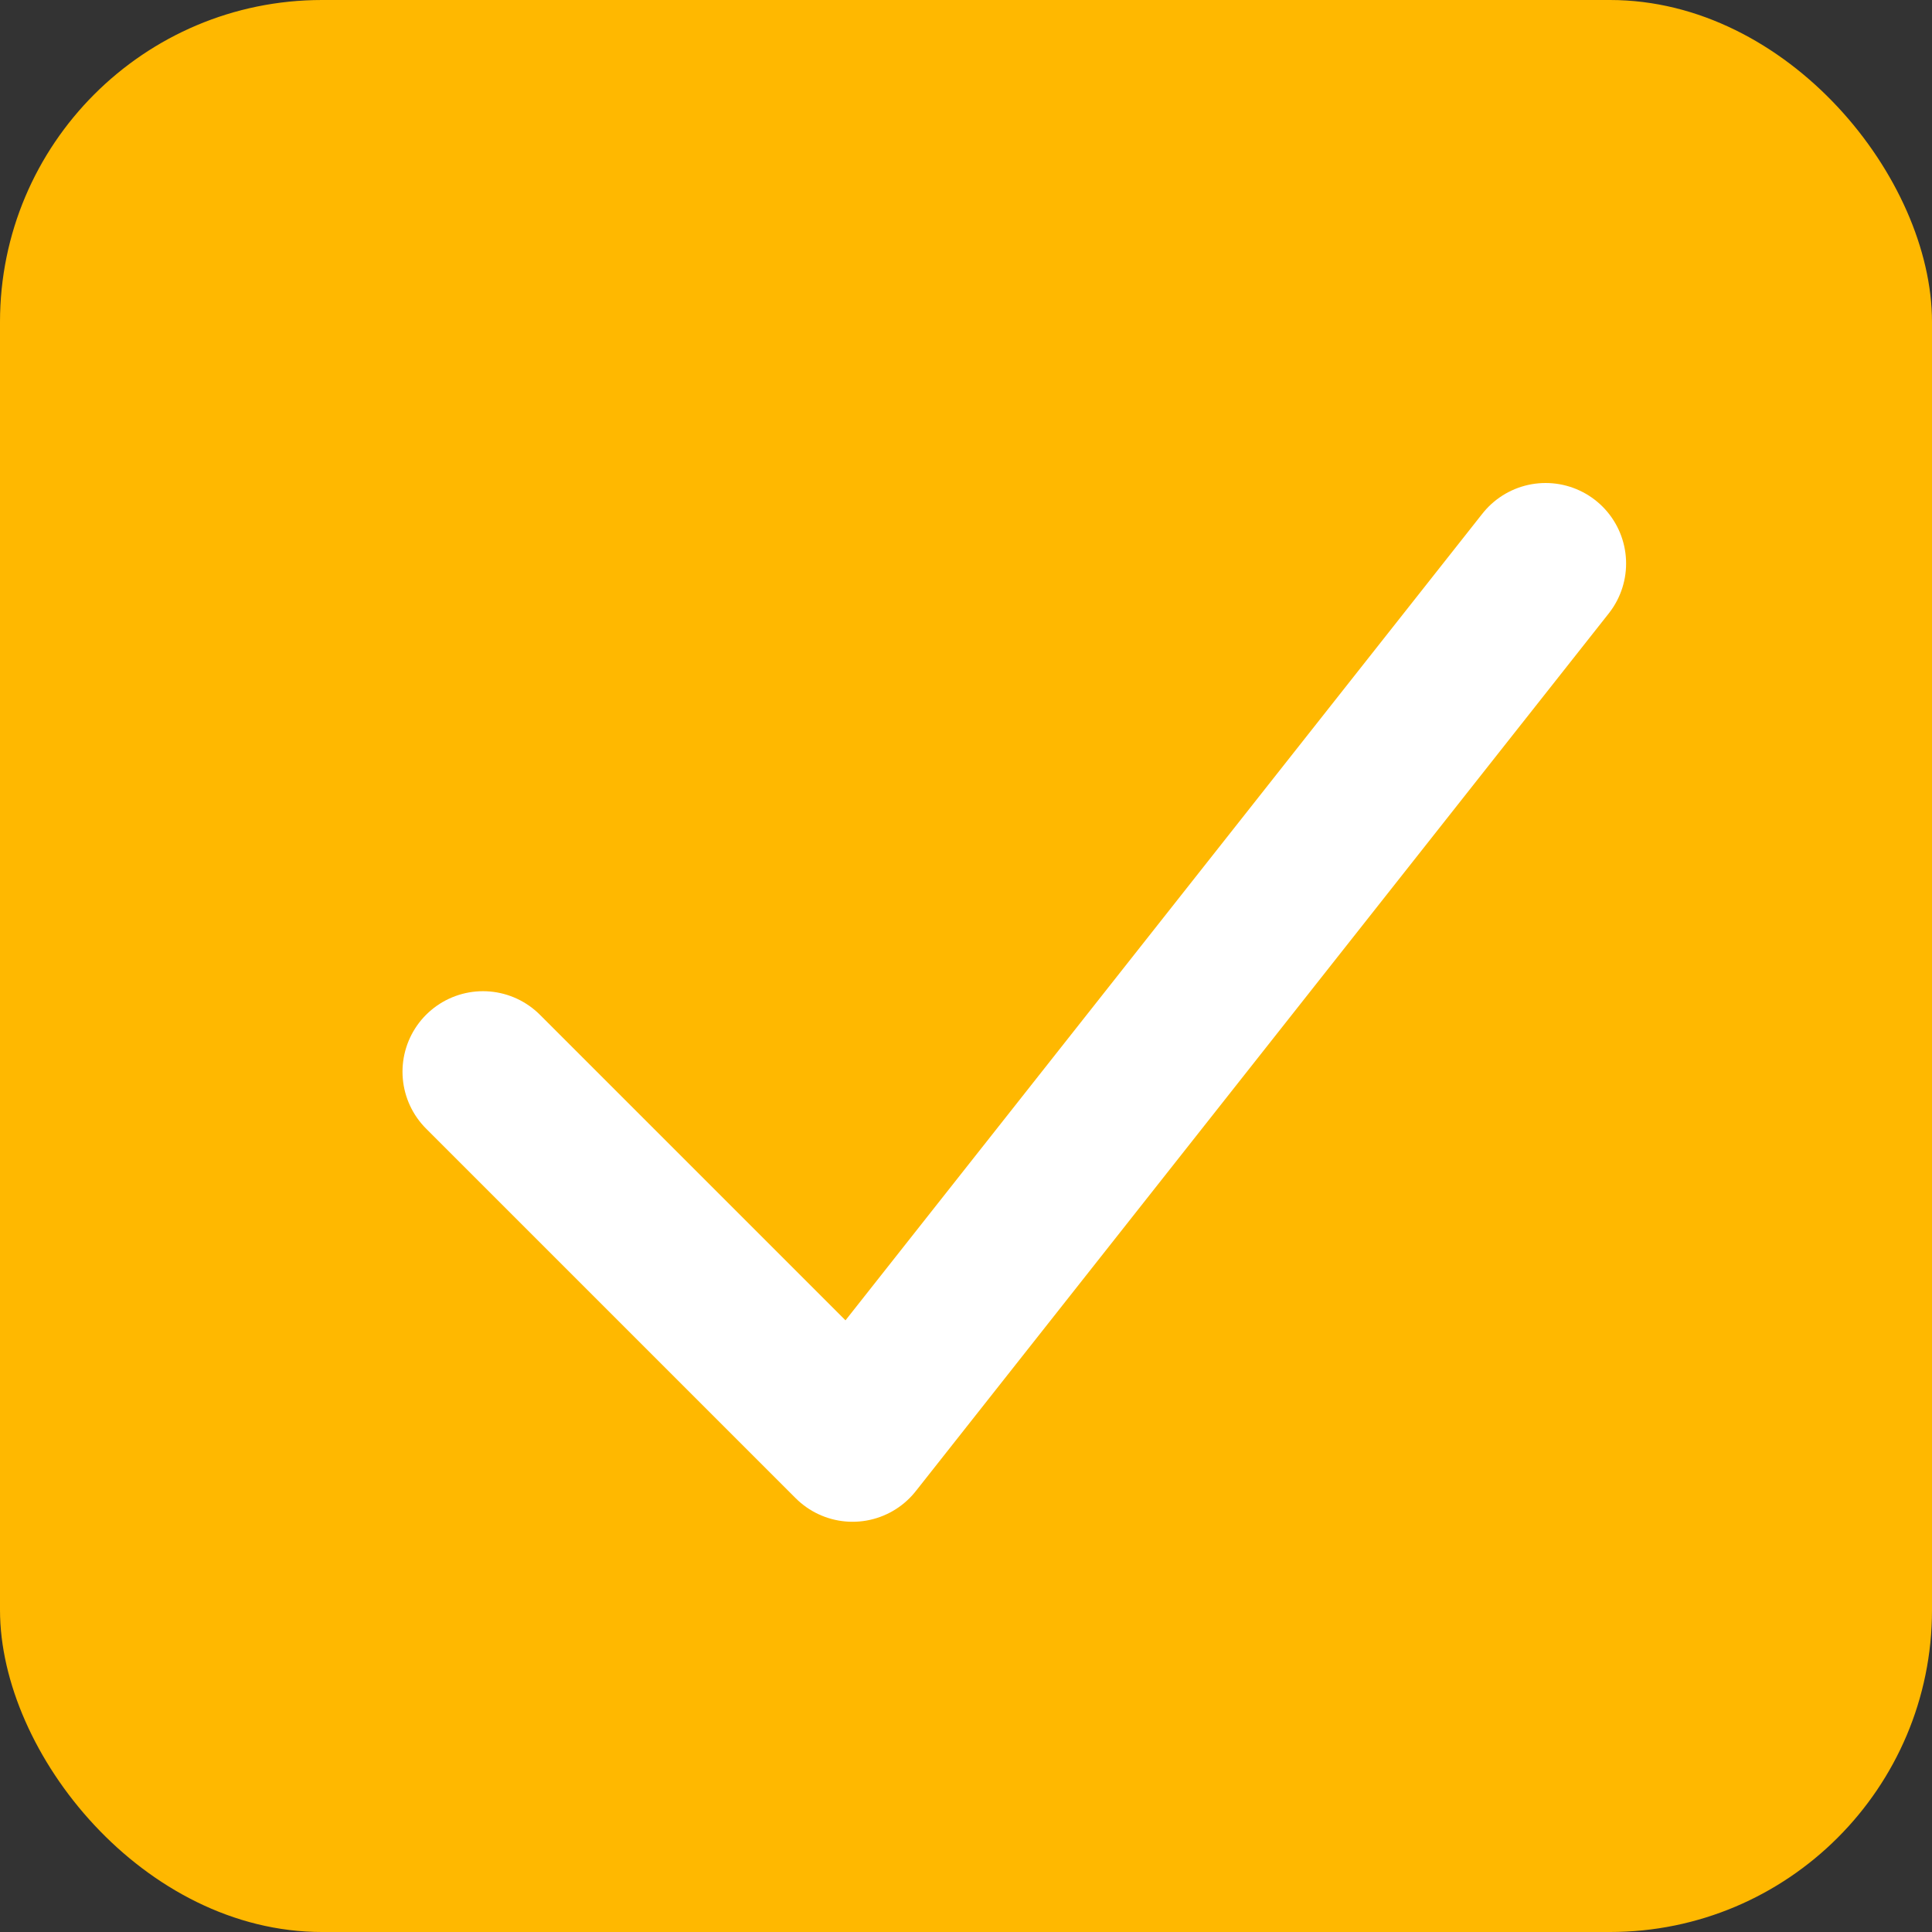
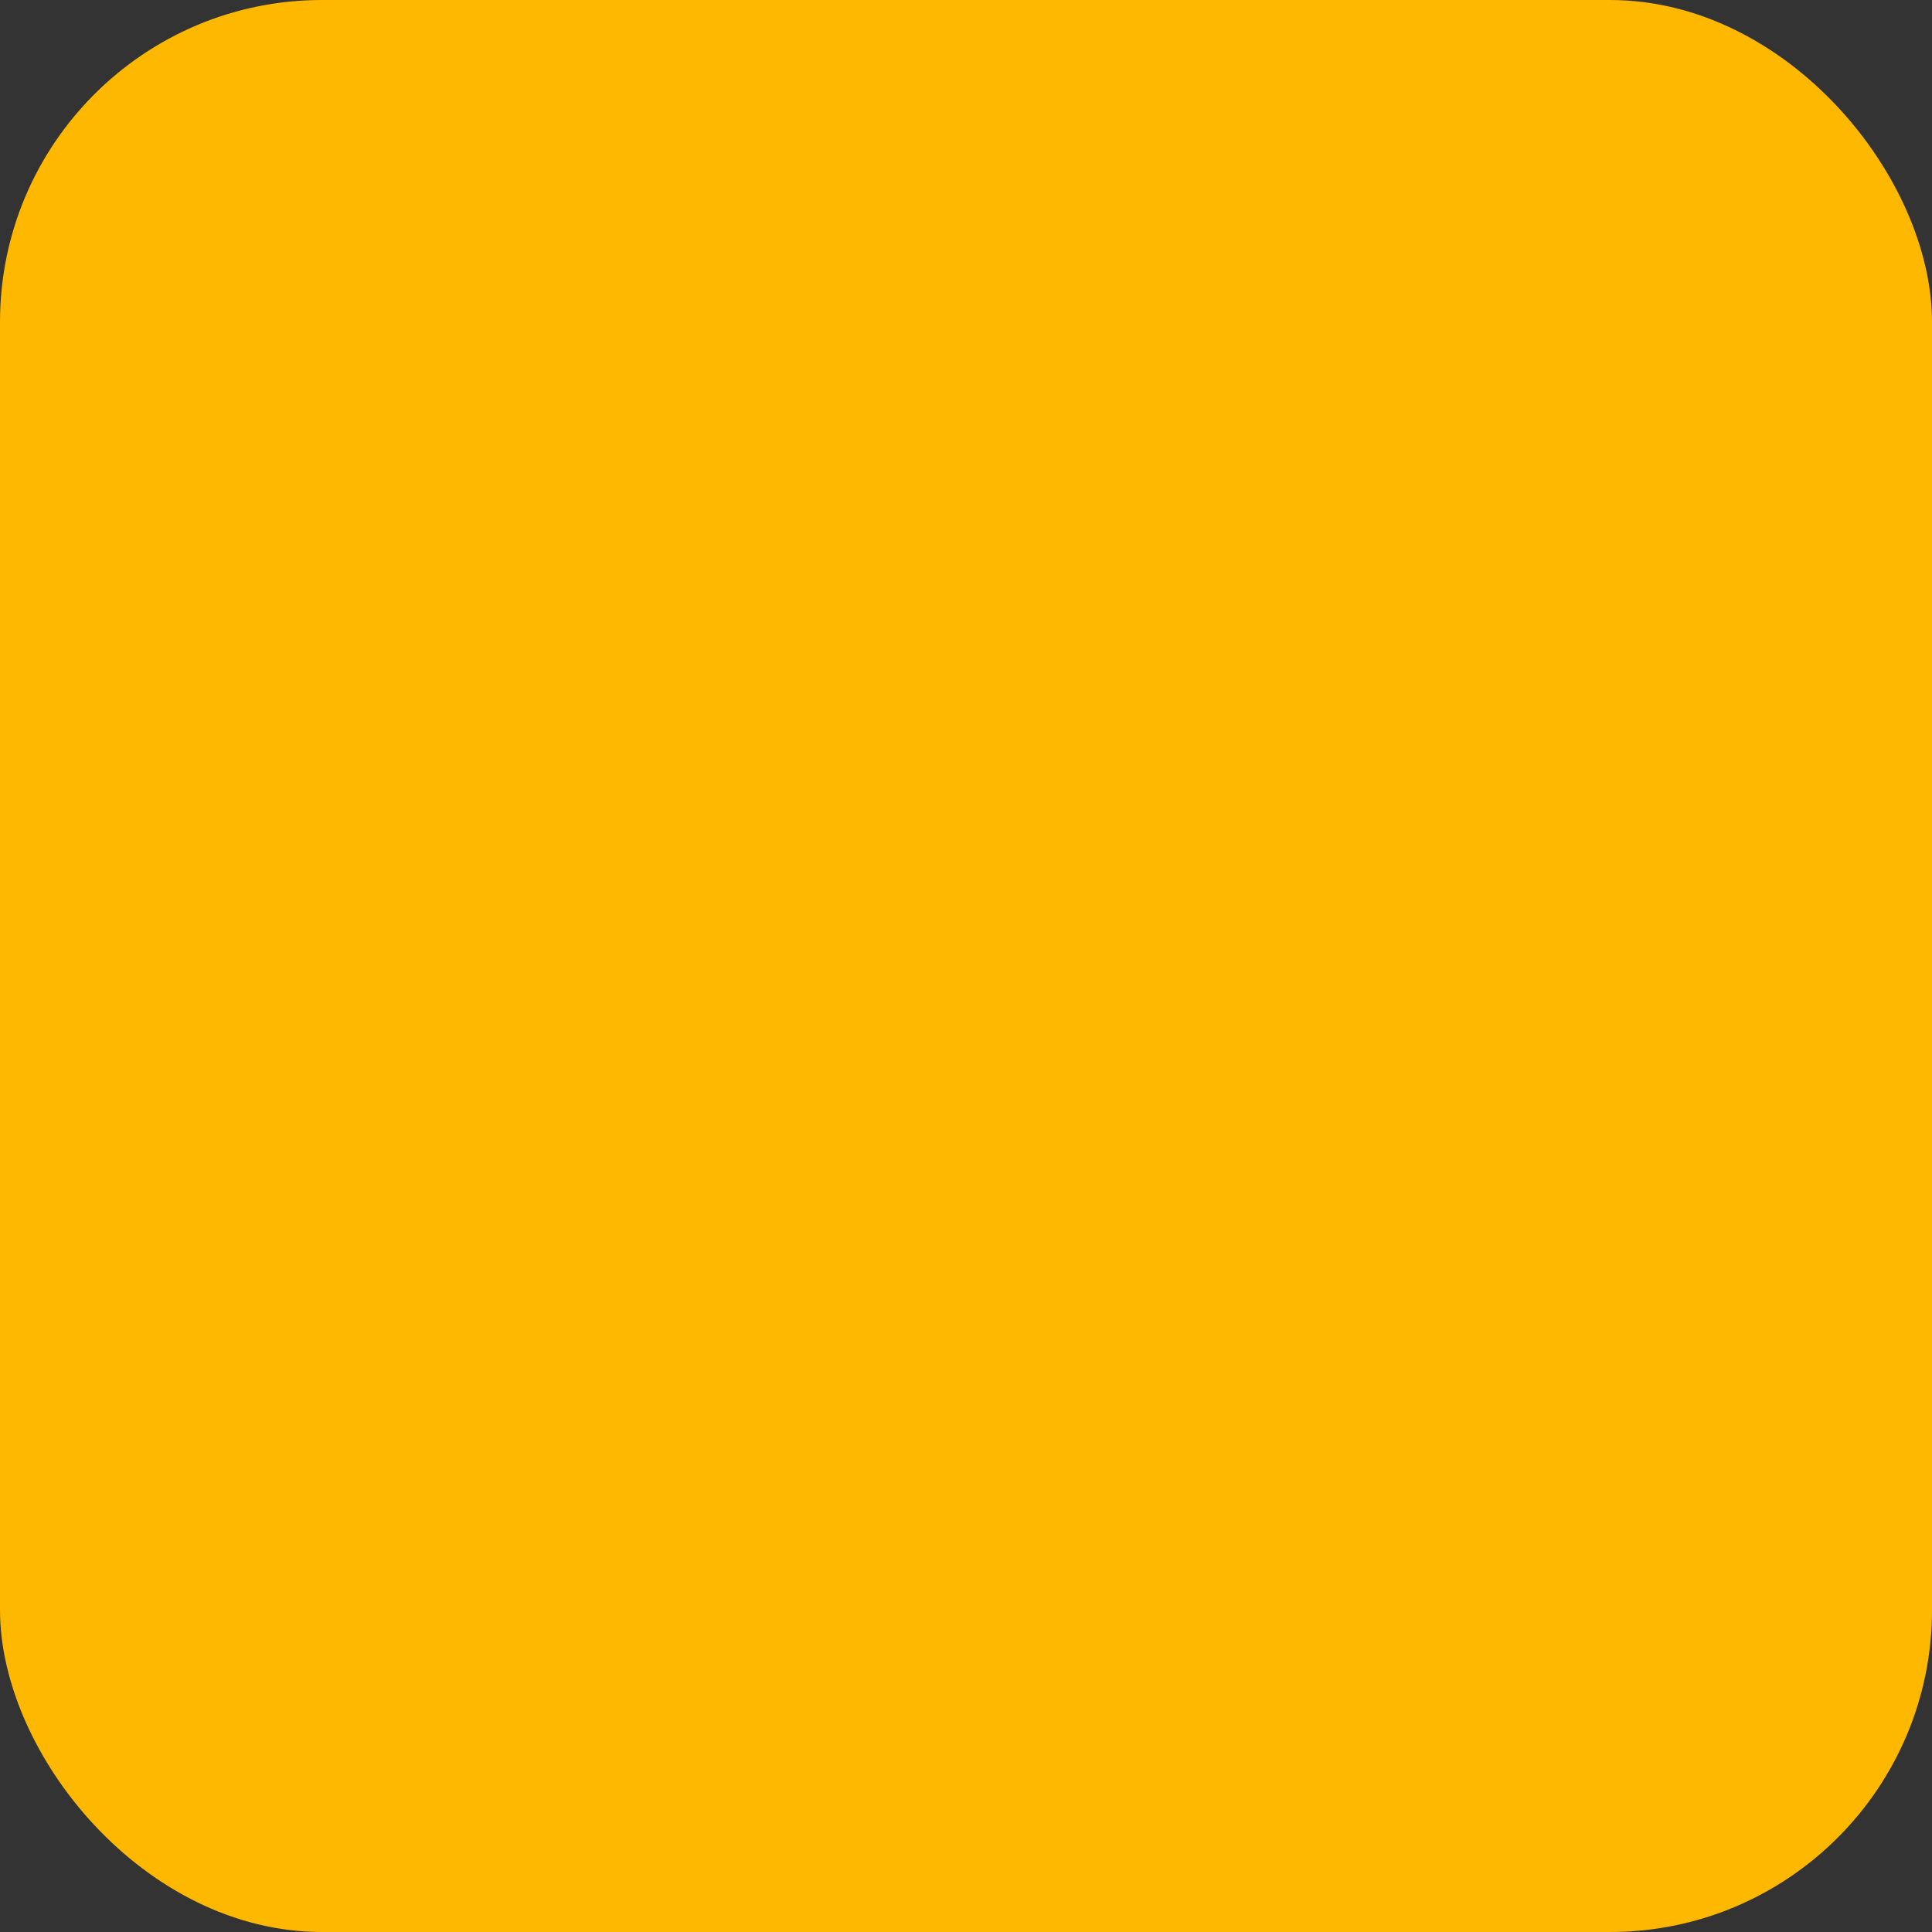
<svg xmlns="http://www.w3.org/2000/svg" width="24" height="24" viewBox="0 0 24 24" fill="none">
  <rect x="0" y="0" width="24" height="24" fill="#333333" stroke="none" />
  <rect width="24" height="24" rx="4" fill="#FFB800" />
-   <path d="M6 13.313L10.591 17.904L19.2 7" stroke="white" stroke-width="2" stroke-linecap="round" stroke-linejoin="round" />
</svg>